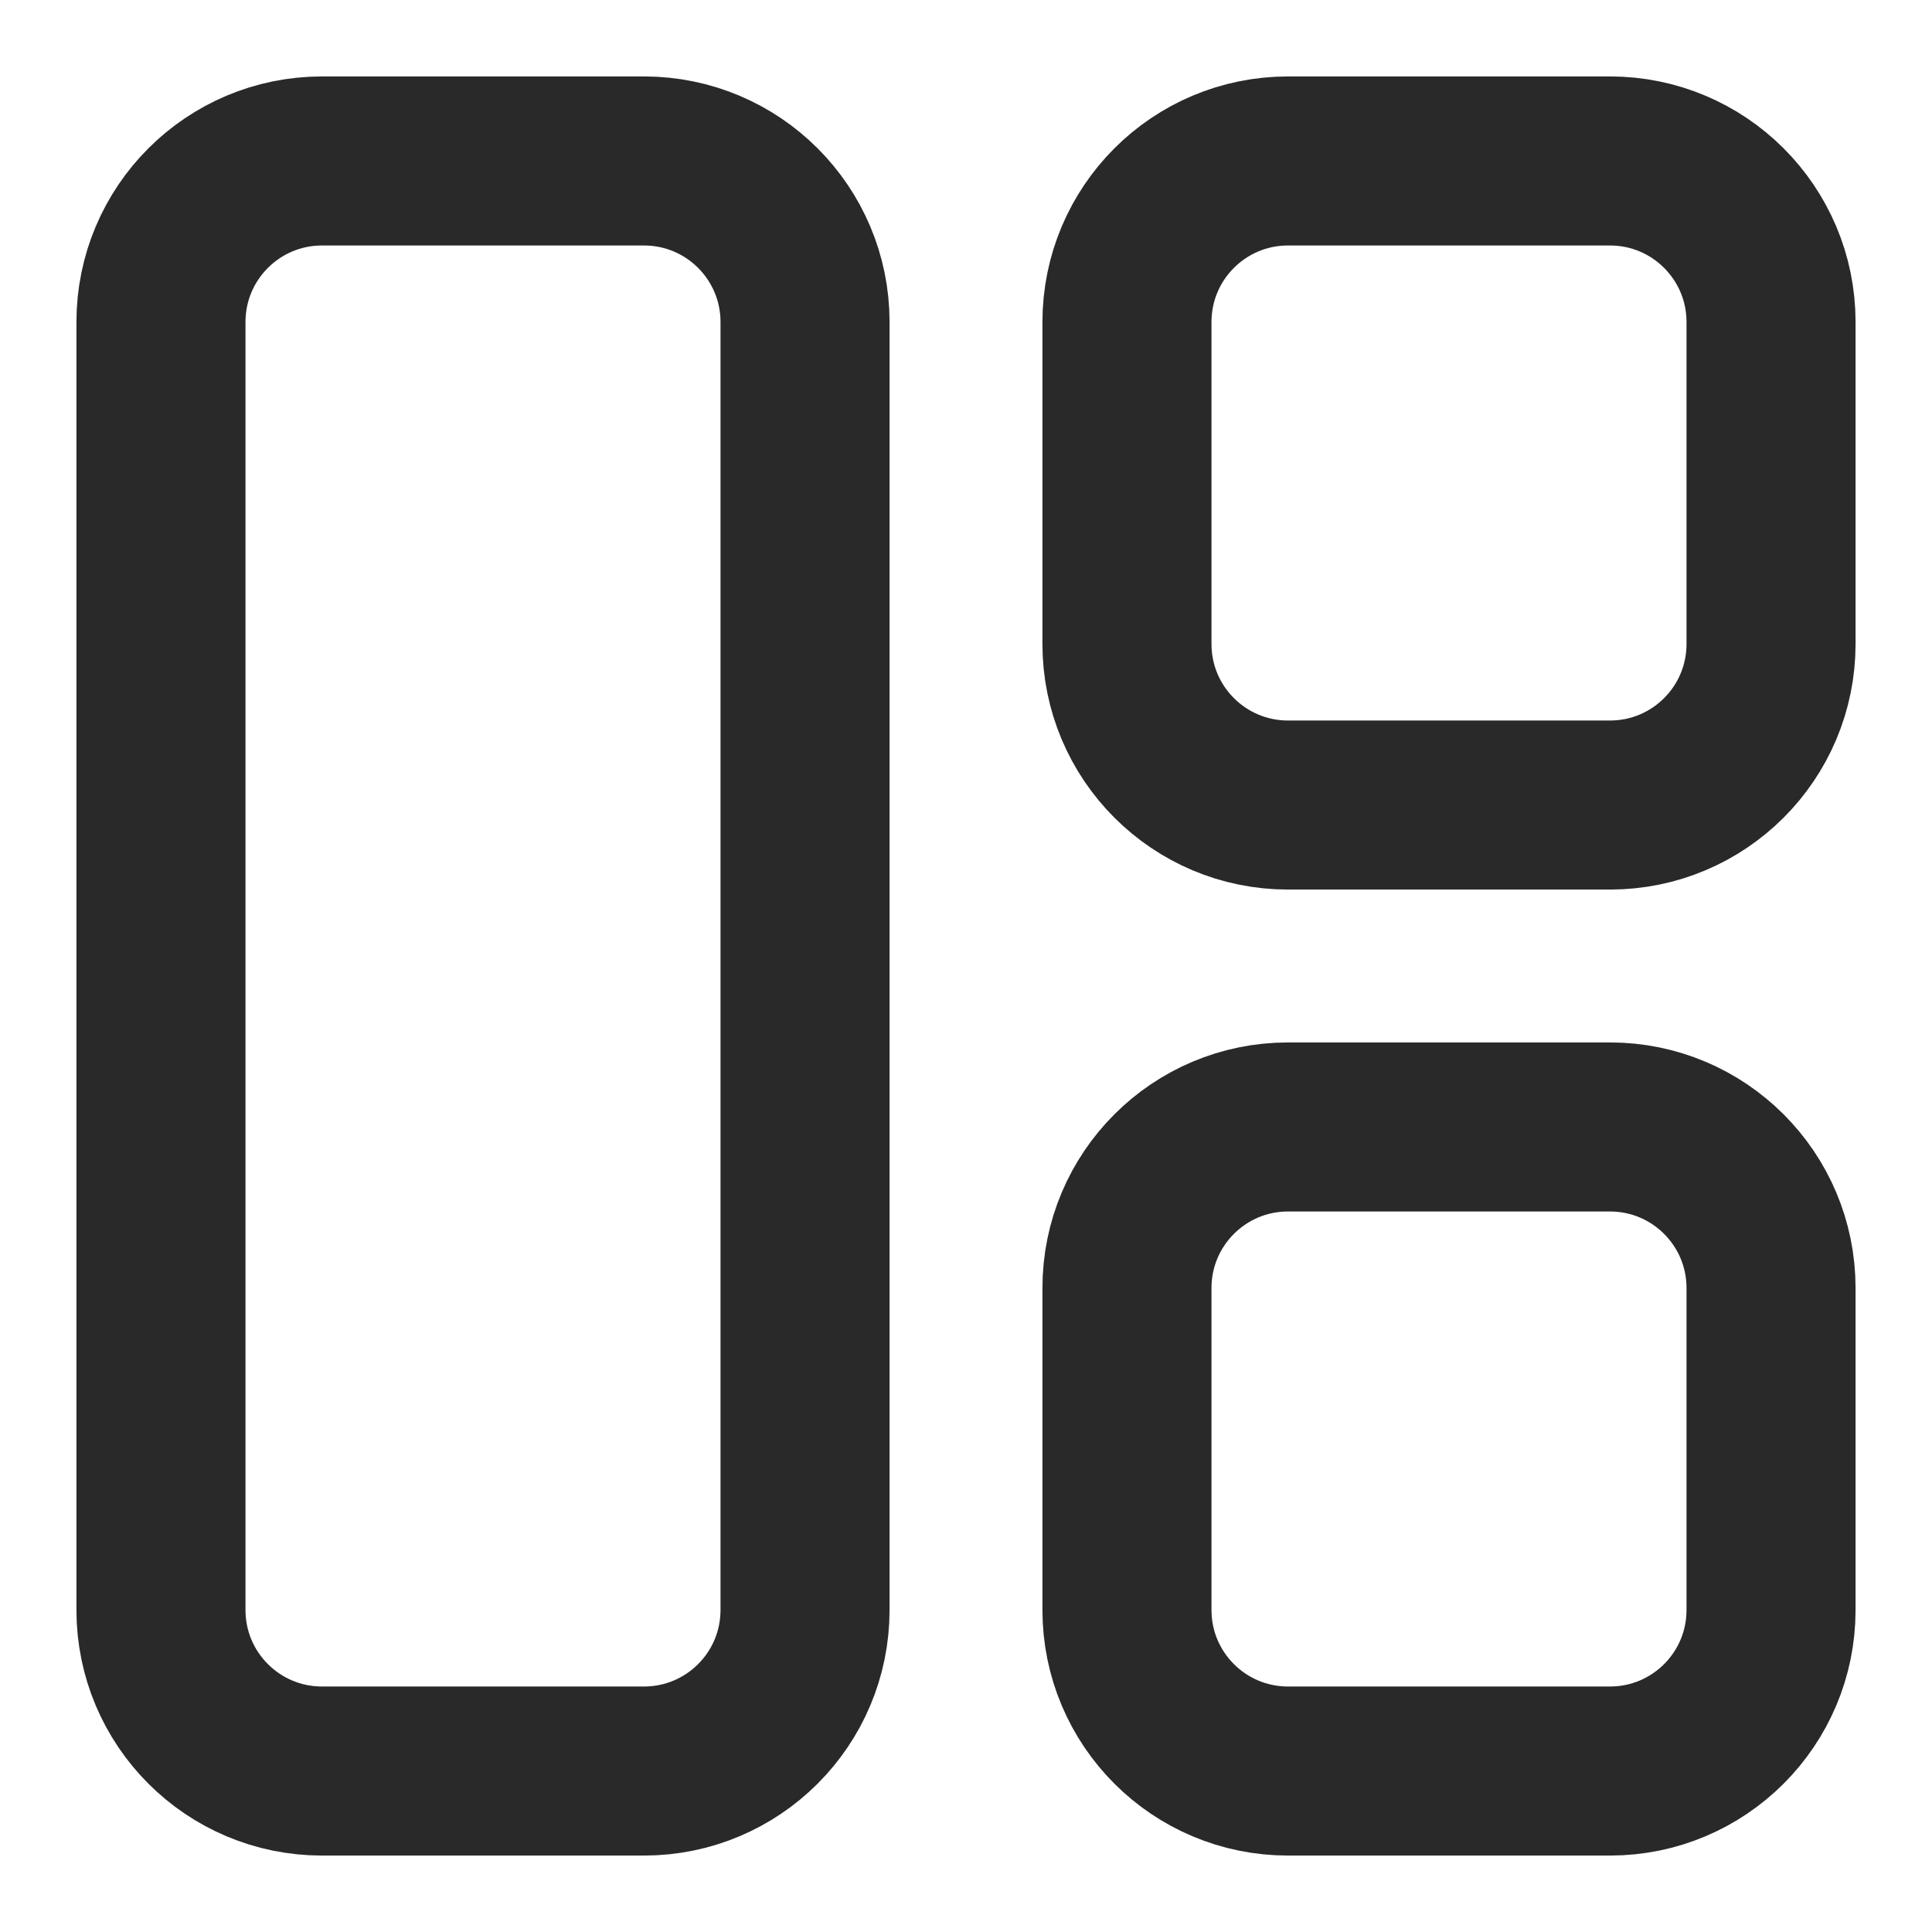
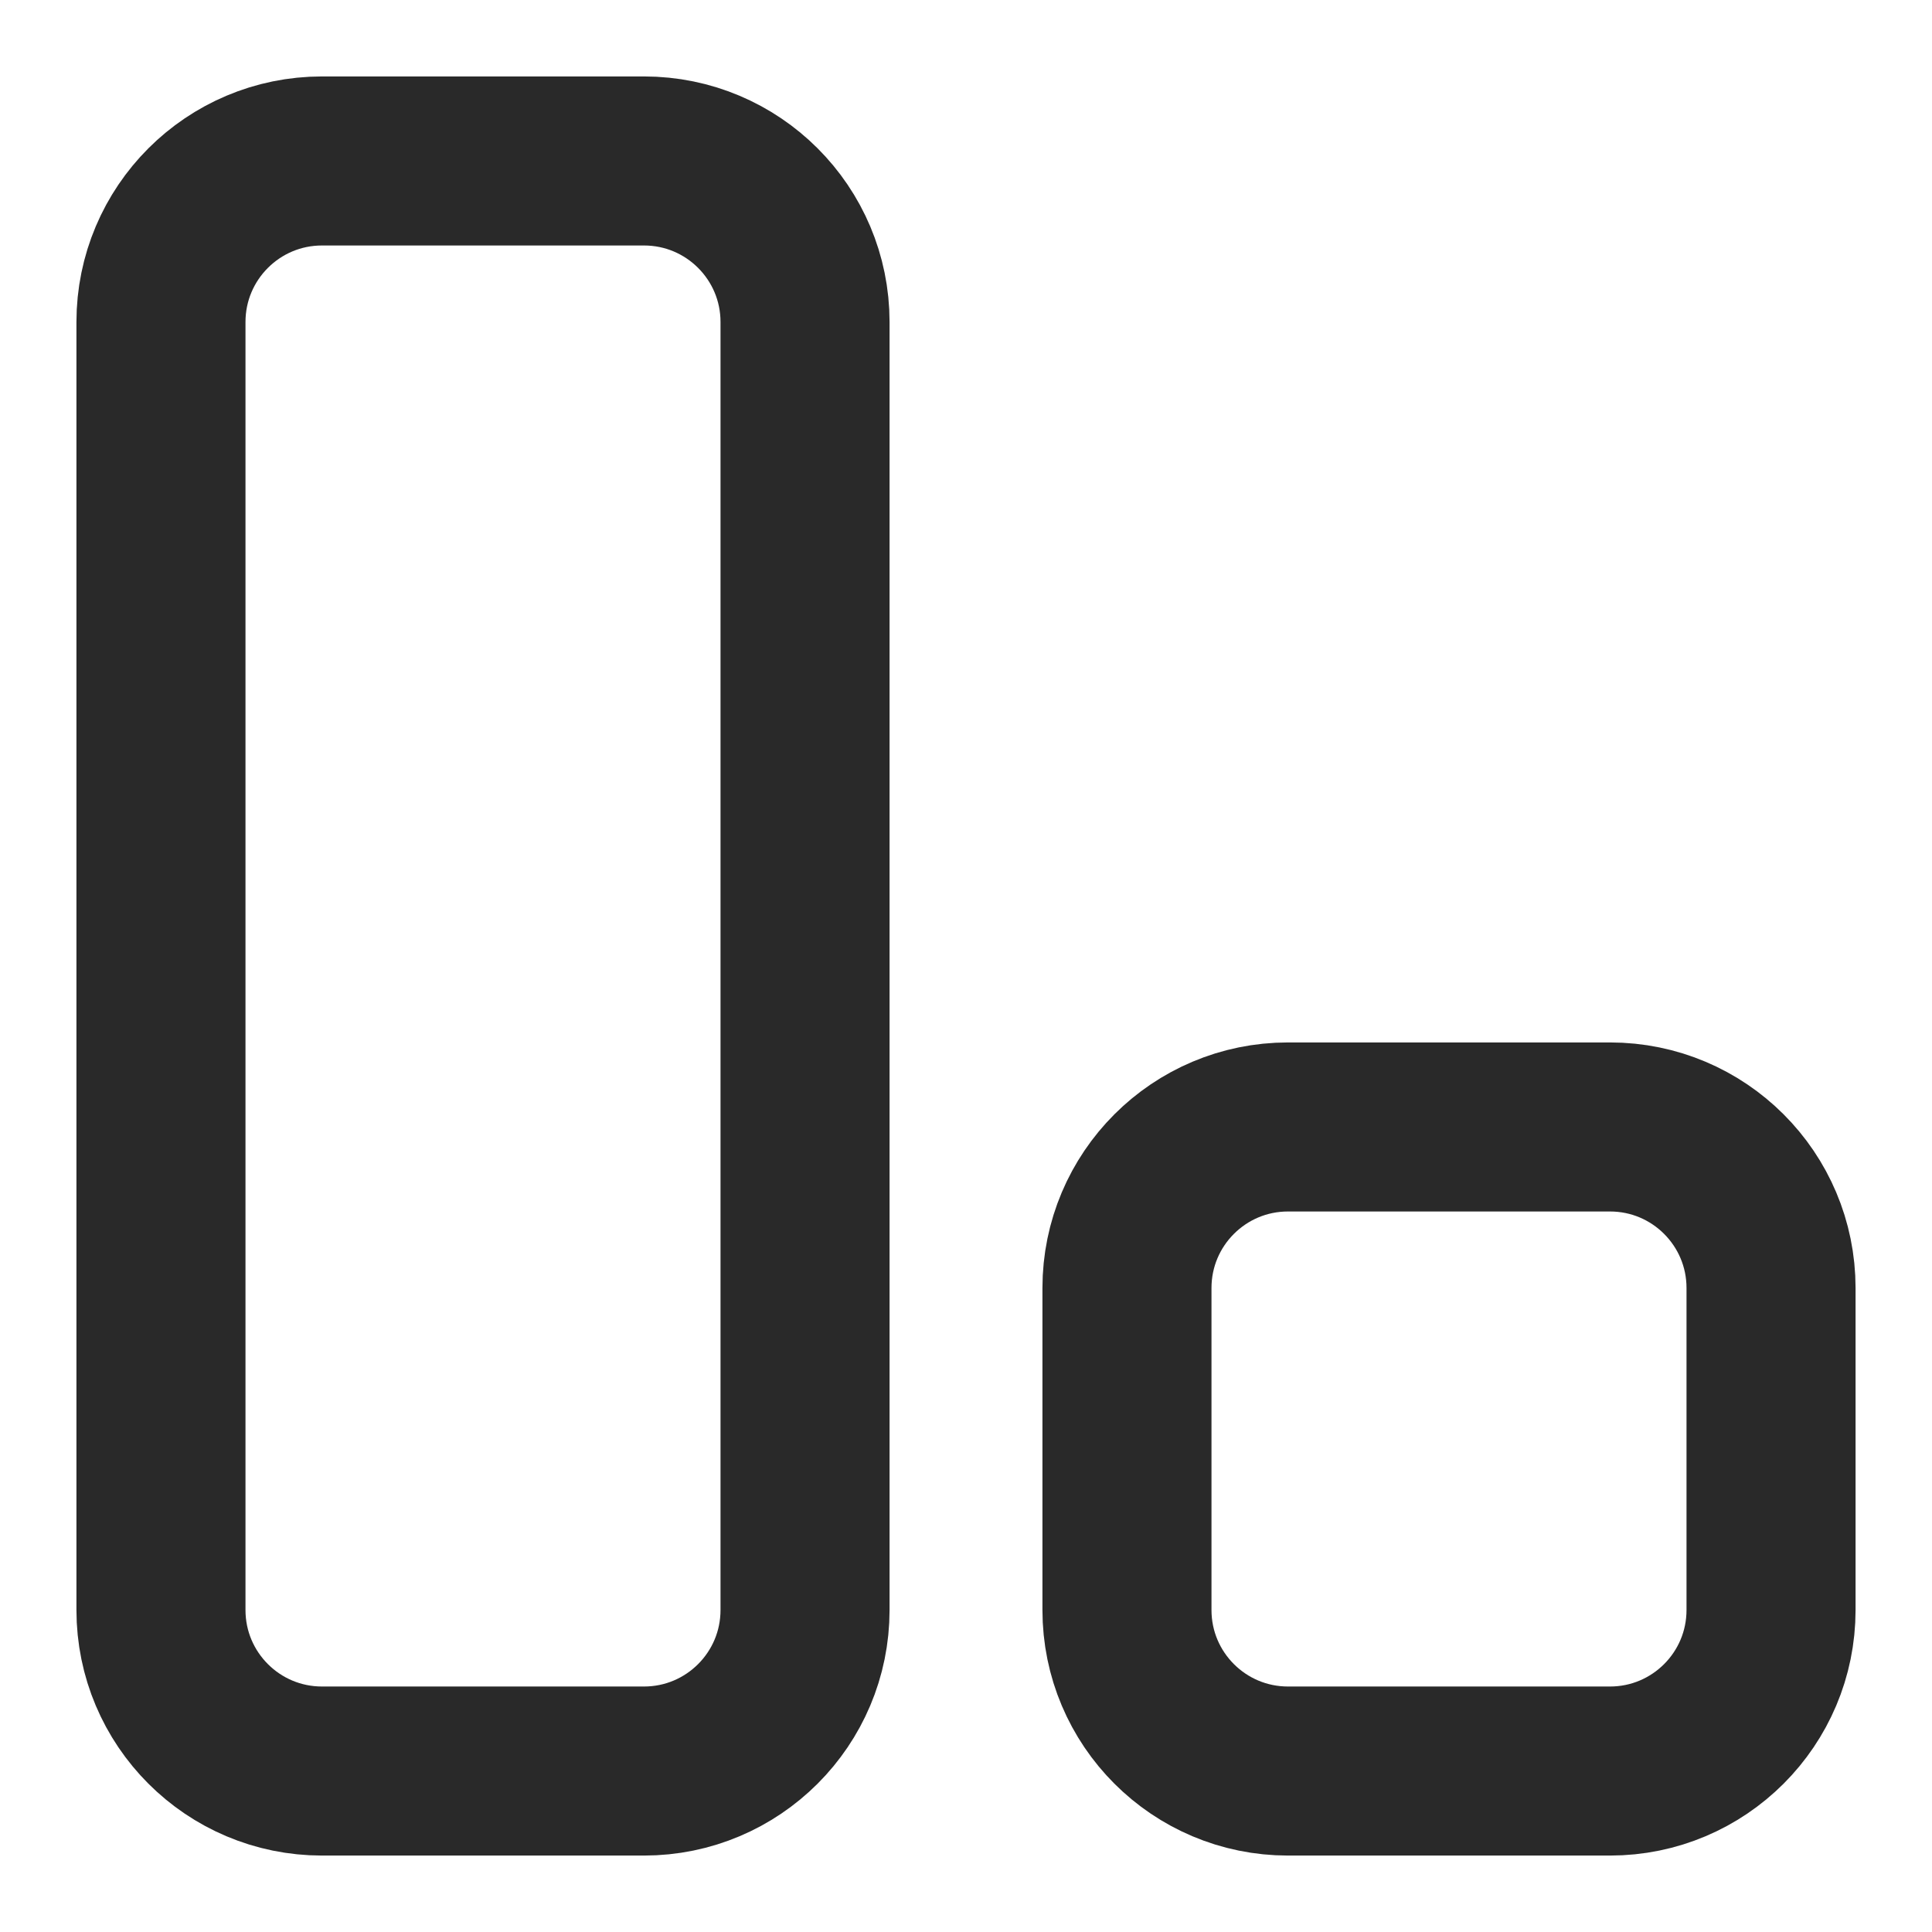
<svg xmlns="http://www.w3.org/2000/svg" width="16" height="16" viewBox="0 0 16 16" fill="none">
  <path d="M5.333 1.333H2.667C1.93 1.333 1.333 1.93 1.333 2.667V13.333C1.333 14.07 1.93 14.667 2.667 14.667H5.333C6.07 14.667 6.667 14.07 6.667 13.333V2.667C6.667 1.93 6.07 1.333 5.333 1.333Z" stroke="#292929" stroke-width="1.4" stroke-linecap="round" stroke-linejoin="round" />
-   <path d="M13.333 1.333H10.667C9.93 1.333 9.333 1.93 9.333 2.667V5.333C9.333 6.07 9.93 6.667 10.667 6.667H13.333C14.07 6.667 14.667 6.07 14.667 5.333V2.667C14.667 1.93 14.07 1.333 13.333 1.333Z" stroke="#292929" stroke-width="1.4" stroke-linecap="round" stroke-linejoin="round" />
  <path d="M13.333 9.333H10.667C9.93 9.333 9.333 9.93 9.333 10.667V13.333C9.333 14.07 9.93 14.667 10.667 14.667H13.333C14.07 14.667 14.667 14.07 14.667 13.333V10.667C14.667 9.93 14.07 9.333 13.333 9.333Z" stroke="#292929" stroke-width="1.4" stroke-linecap="round" stroke-linejoin="round" />
</svg>